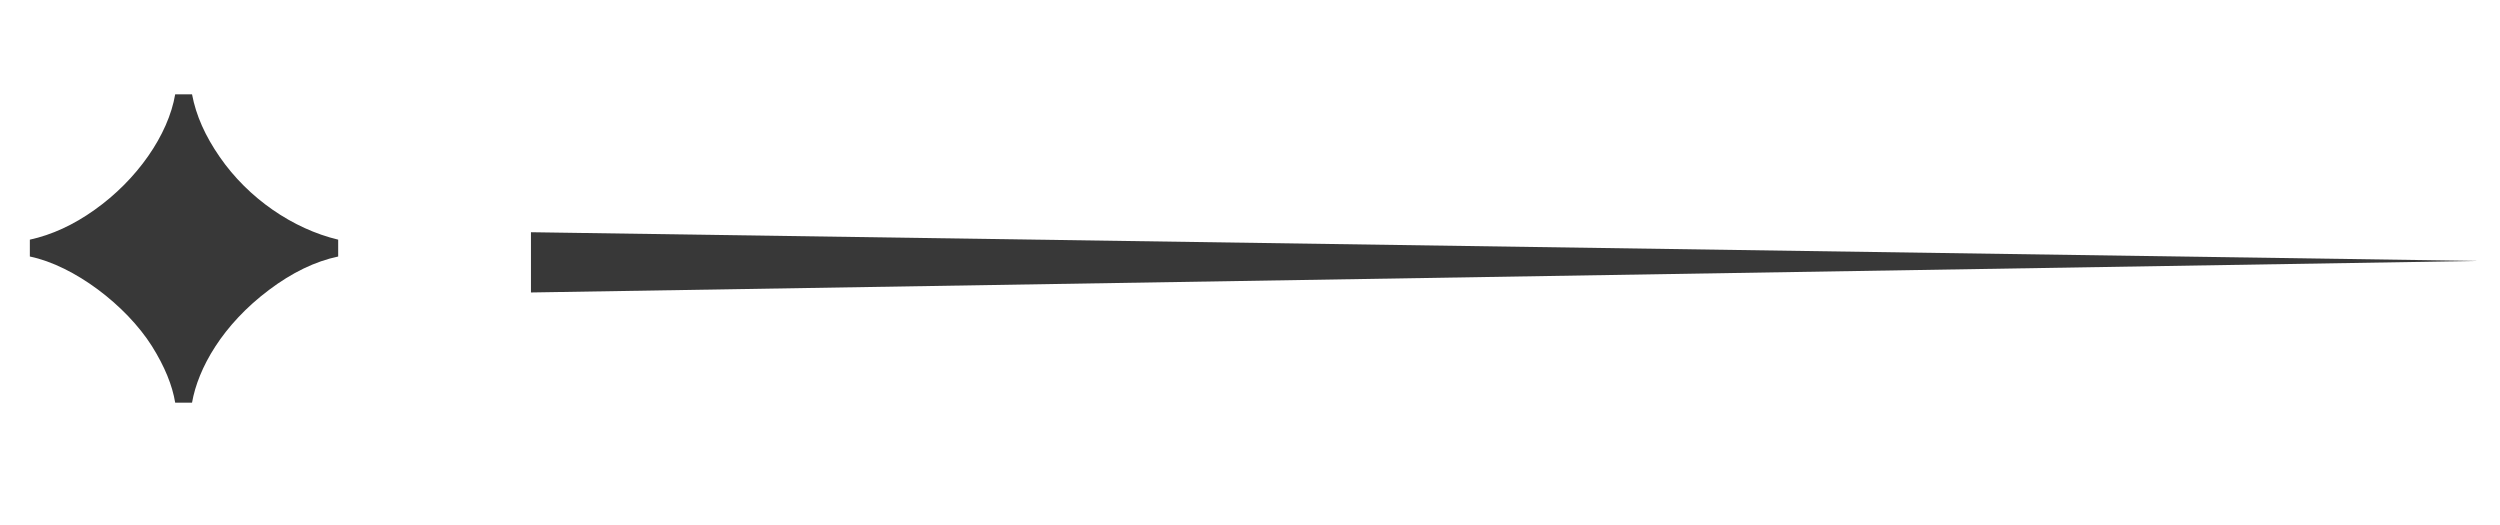
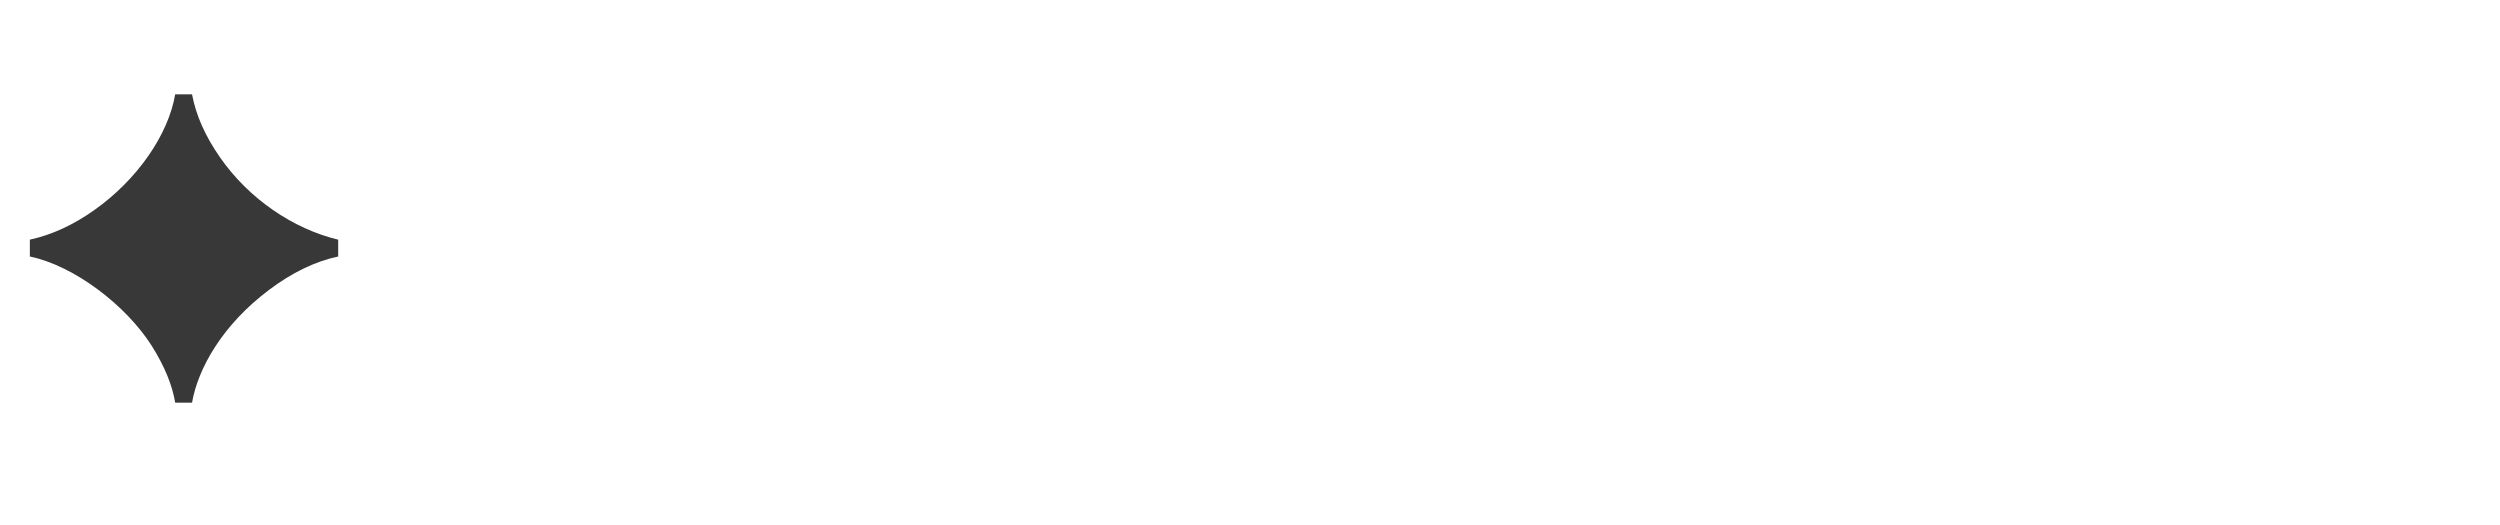
<svg xmlns="http://www.w3.org/2000/svg" width="81" height="17" viewBox="0 0 81 17" fill="none">
-   <path d="M17.203 7.524L80.293 8.454L17.203 9.476V7.524Z" fill="#383838" />
  <path d="M6.222 13.046C6.417 11.928 7.211 10.523 8.719 9.391C9.461 8.832 10.215 8.467 10.957 8.311V7.765C9.487 7.414 8.043 6.425 7.119 5.085C6.651 4.409 6.352 3.746 6.222 3.056H5.676C5.454 4.37 4.44 5.827 3.061 6.802C2.385 7.284 1.682 7.609 0.967 7.765V8.311C2.411 8.611 4.089 9.898 4.921 11.212C5.337 11.876 5.585 12.487 5.676 13.046H6.222Z" fill="#383838" />
</svg>